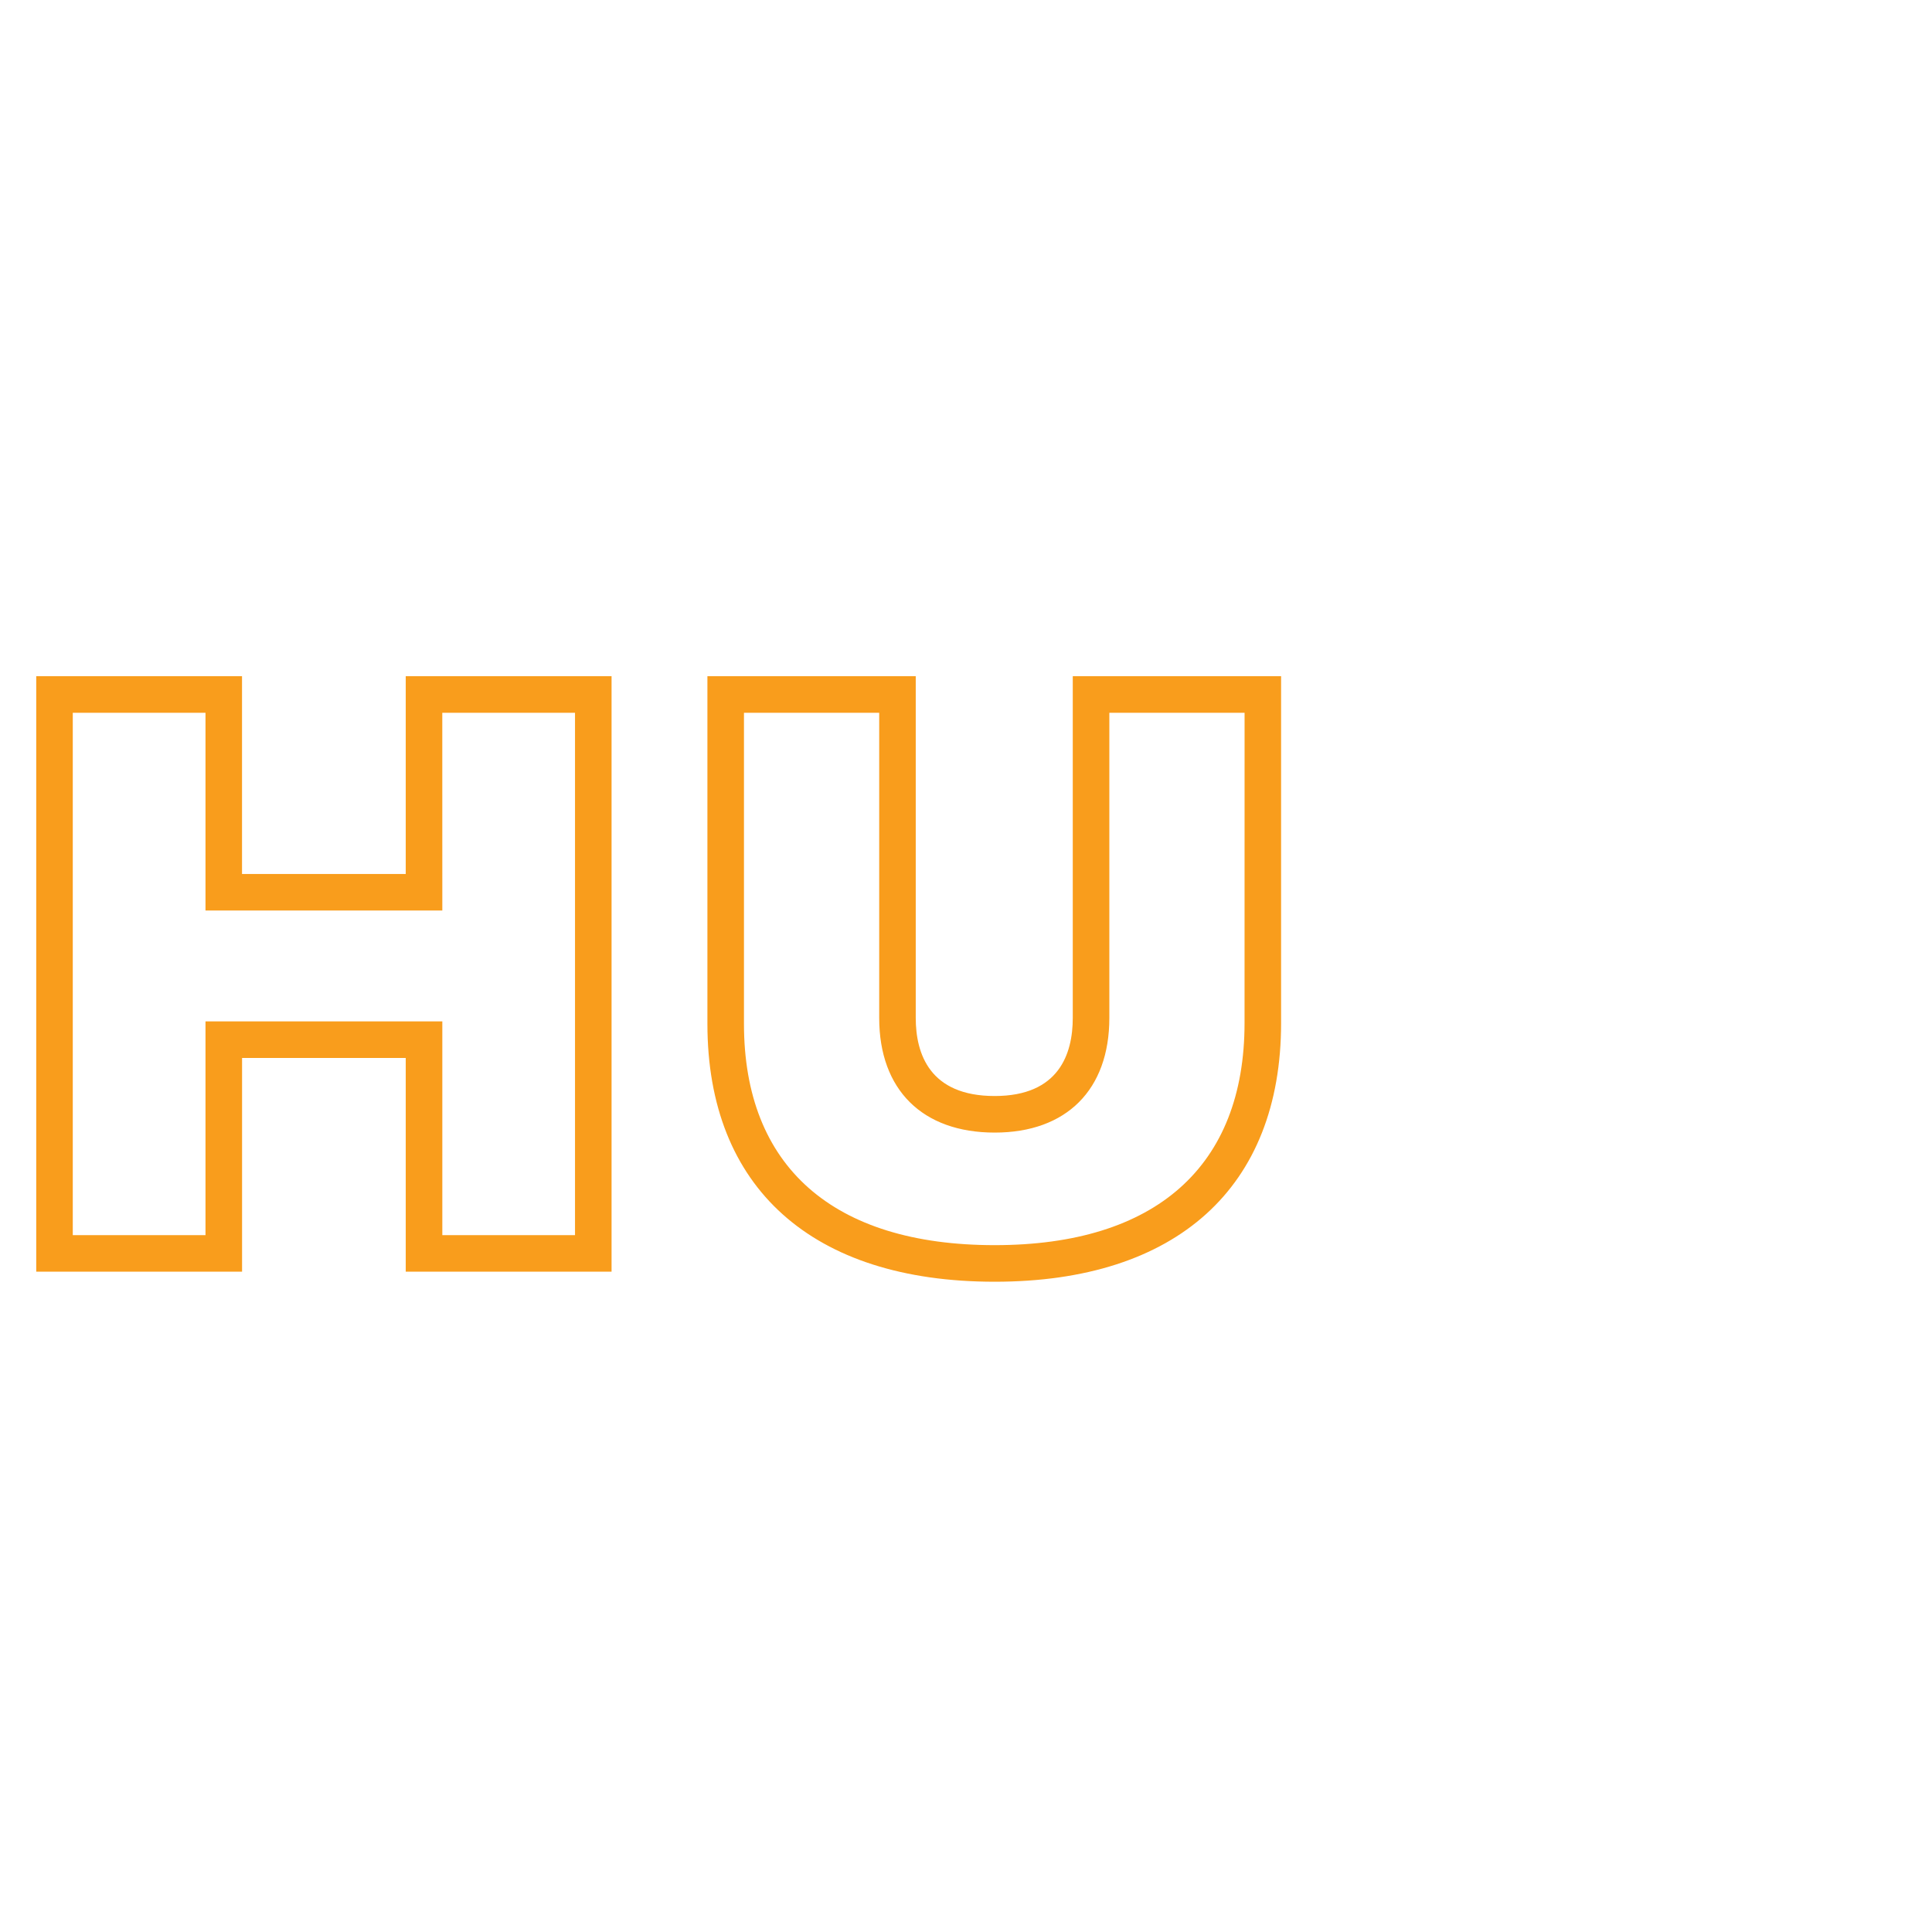
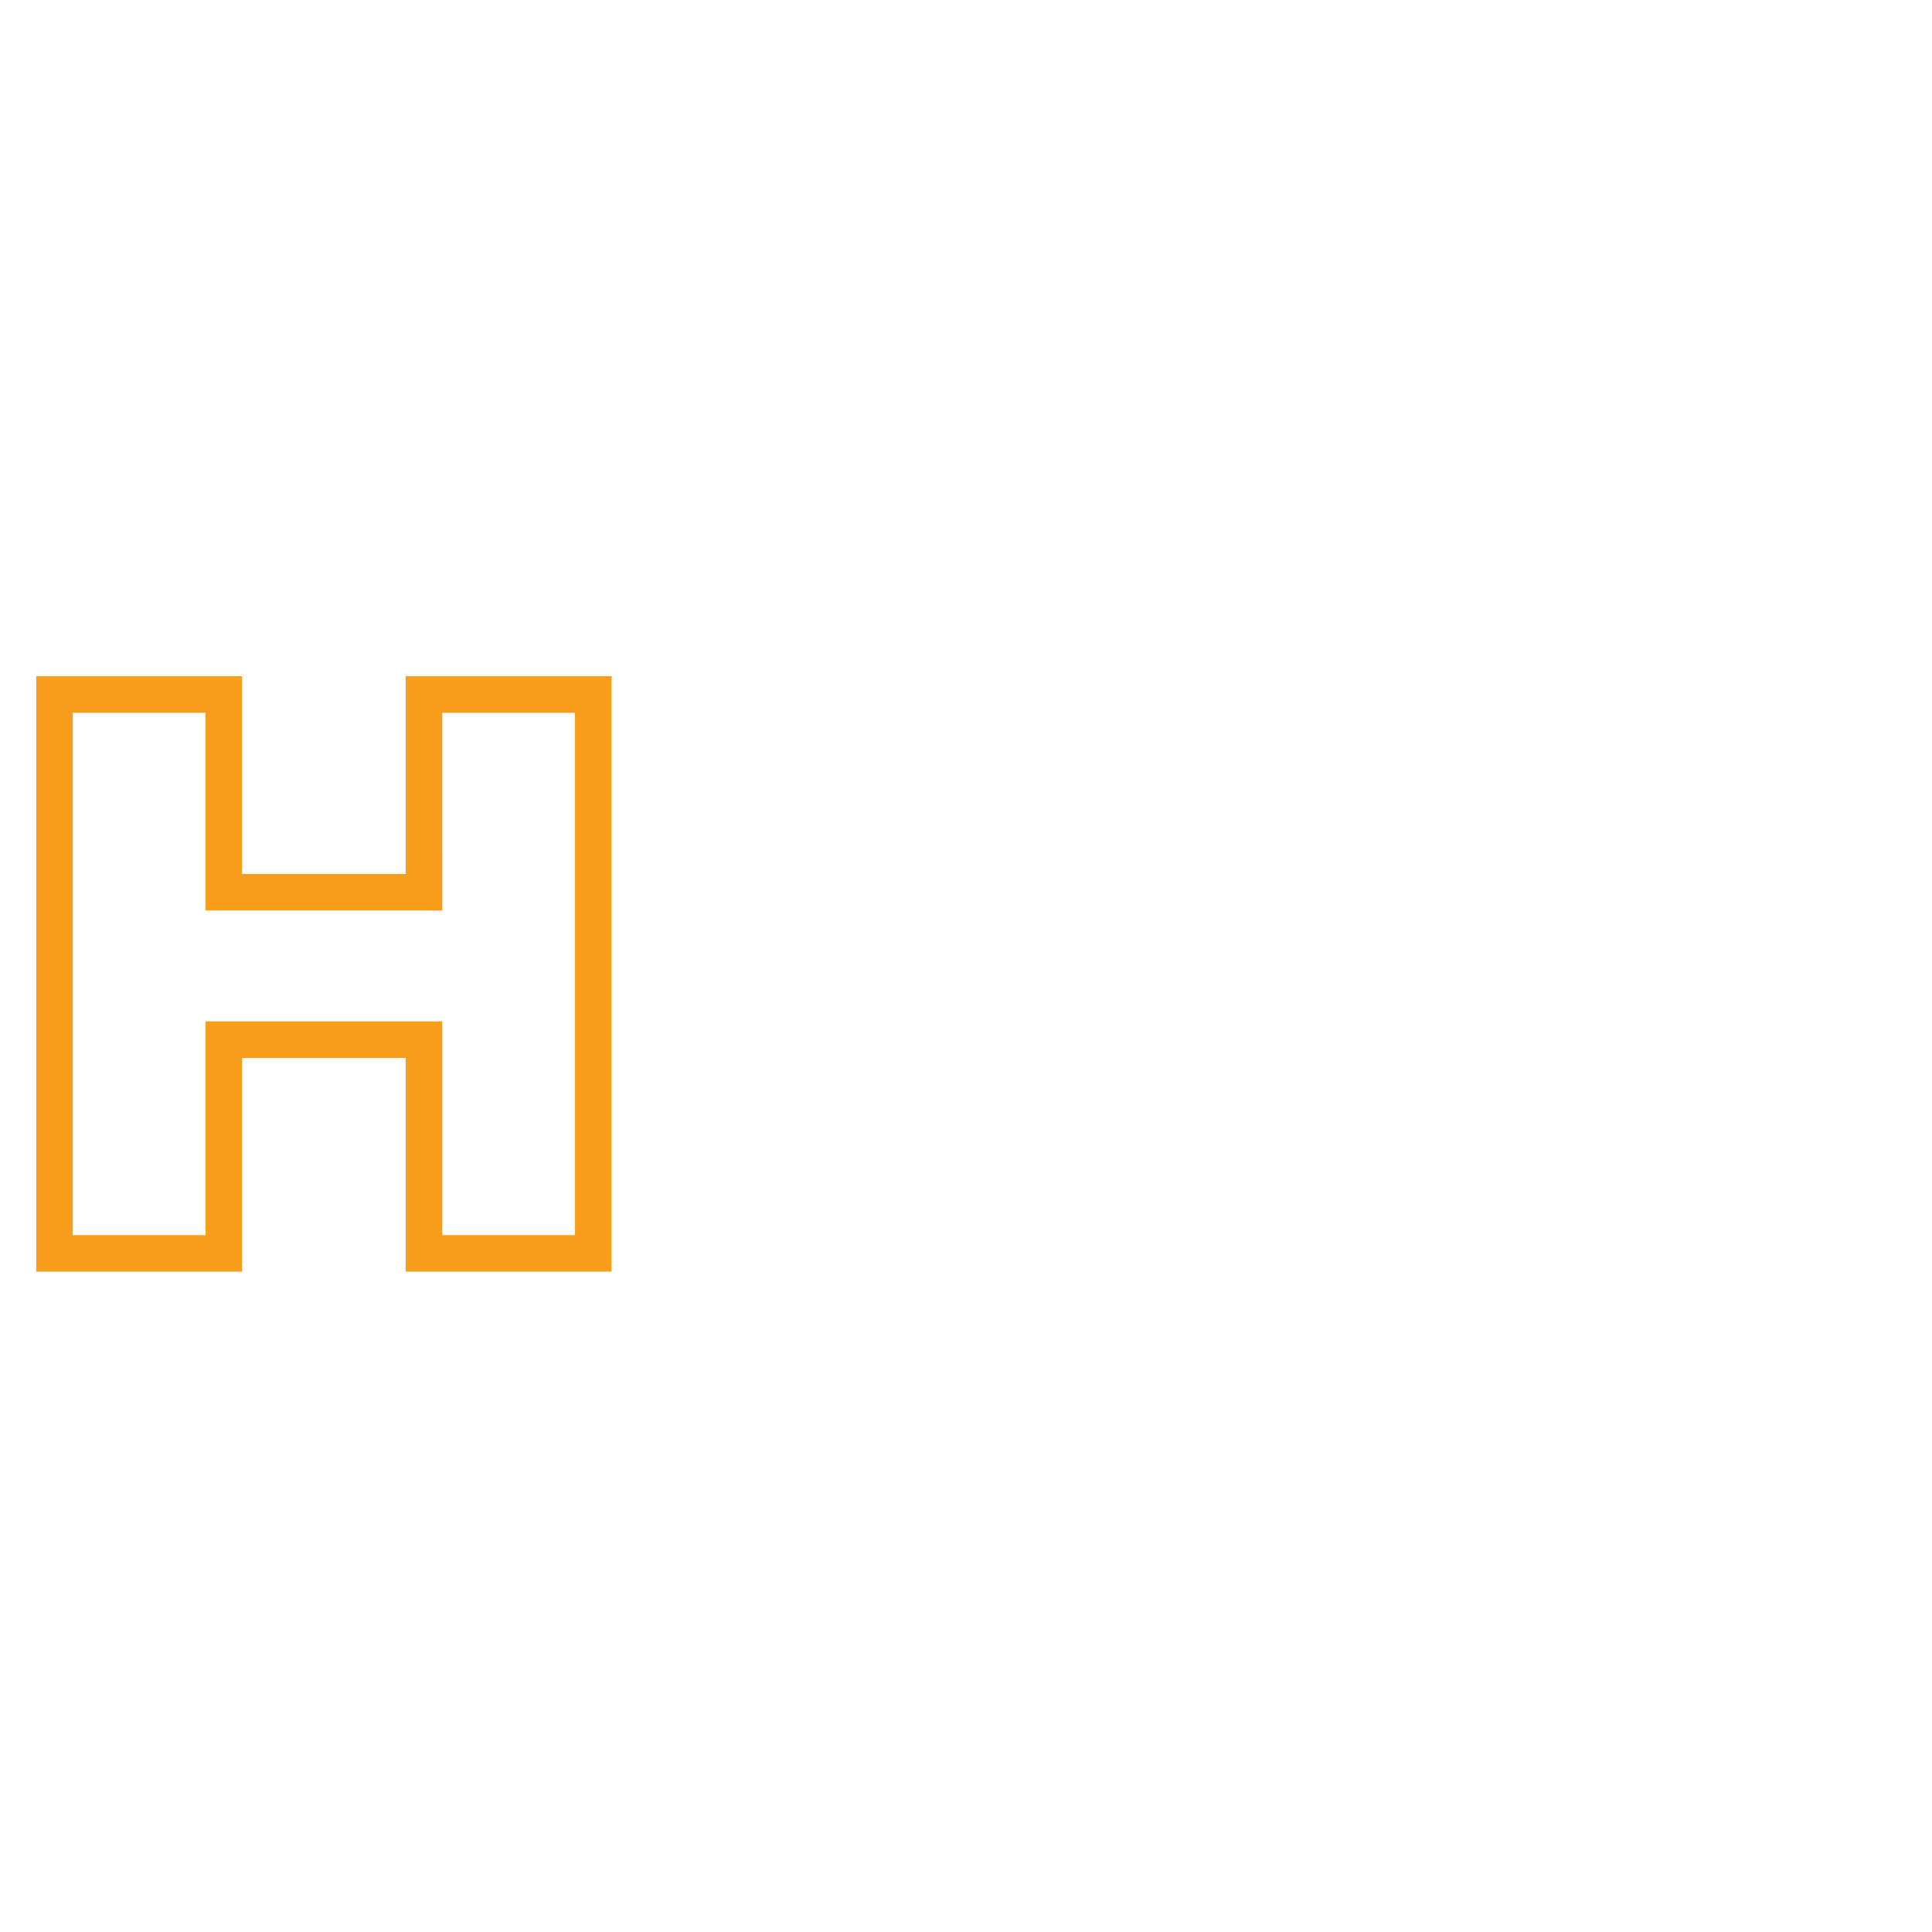
<svg xmlns="http://www.w3.org/2000/svg" width="160" height="160" viewBox="0 0 160 160">
  <defs>
    <filter id="Ellipse_8" x="0" y="0" width="160" height="160" filterUnits="userSpaceOnUse">
      <feOffset input="SourceAlpha" />
      <feGaussianBlur stdDeviation="10" result="blur" />
      <feFlood flood-opacity="0.071" />
      <feComposite operator="in" in2="blur" />
      <feComposite in="SourceGraphic" />
    </filter>
  </defs>
  <g id="Group_30" data-name="Group 30" transform="translate(-527 -3614)">
    <g transform="matrix(1, 0, 0, 1, 527, 3614)" filter="url(#Ellipse_8)">
-       <circle id="Ellipse_8-2" data-name="Ellipse 8" cx="50" cy="50" r="50" transform="translate(30 30)" fill="#fff" />
-     </g>
+       </g>
    <g id="Group_26" data-name="Group 26" transform="translate(-558.599 3502.829)">
      <path id="Path_34" data-name="Path 34" d="M1119.2,183.549h-13.558V167.171H1088.6v49.315h17.046v-17.7H1119.2v17.7h17.046V167.171H1119.2Zm3.027-13.35h10.992v43.26H1122.23v-17.7h-19.613v17.7h-10.991V170.2h10.991v16.377h19.613Z" fill="#f99d1c" />
-       <path id="Path_35" data-name="Path 35" d="M1174.441,167.171v28.3c0,2.95-1.122,6.467-6.467,6.467-5.4,0-6.537-3.517-6.537-6.467v-28.3h-17.253v28.787c0,13.575,8.67,21.361,23.79,21.361,15.075,0,23.72-7.811,23.72-21.43V167.171Zm14.226,28.718c0,11.867-7.35,18.4-20.693,18.4-13.389,0-20.763-6.512-20.763-18.334V170.2h11.2v25.273c0,5.945,3.575,9.494,9.564,9.494,5.945,0,9.495-3.549,9.495-9.494V170.2h11.2Z" fill="#f99d1c" />
    </g>
  </g>
</svg>